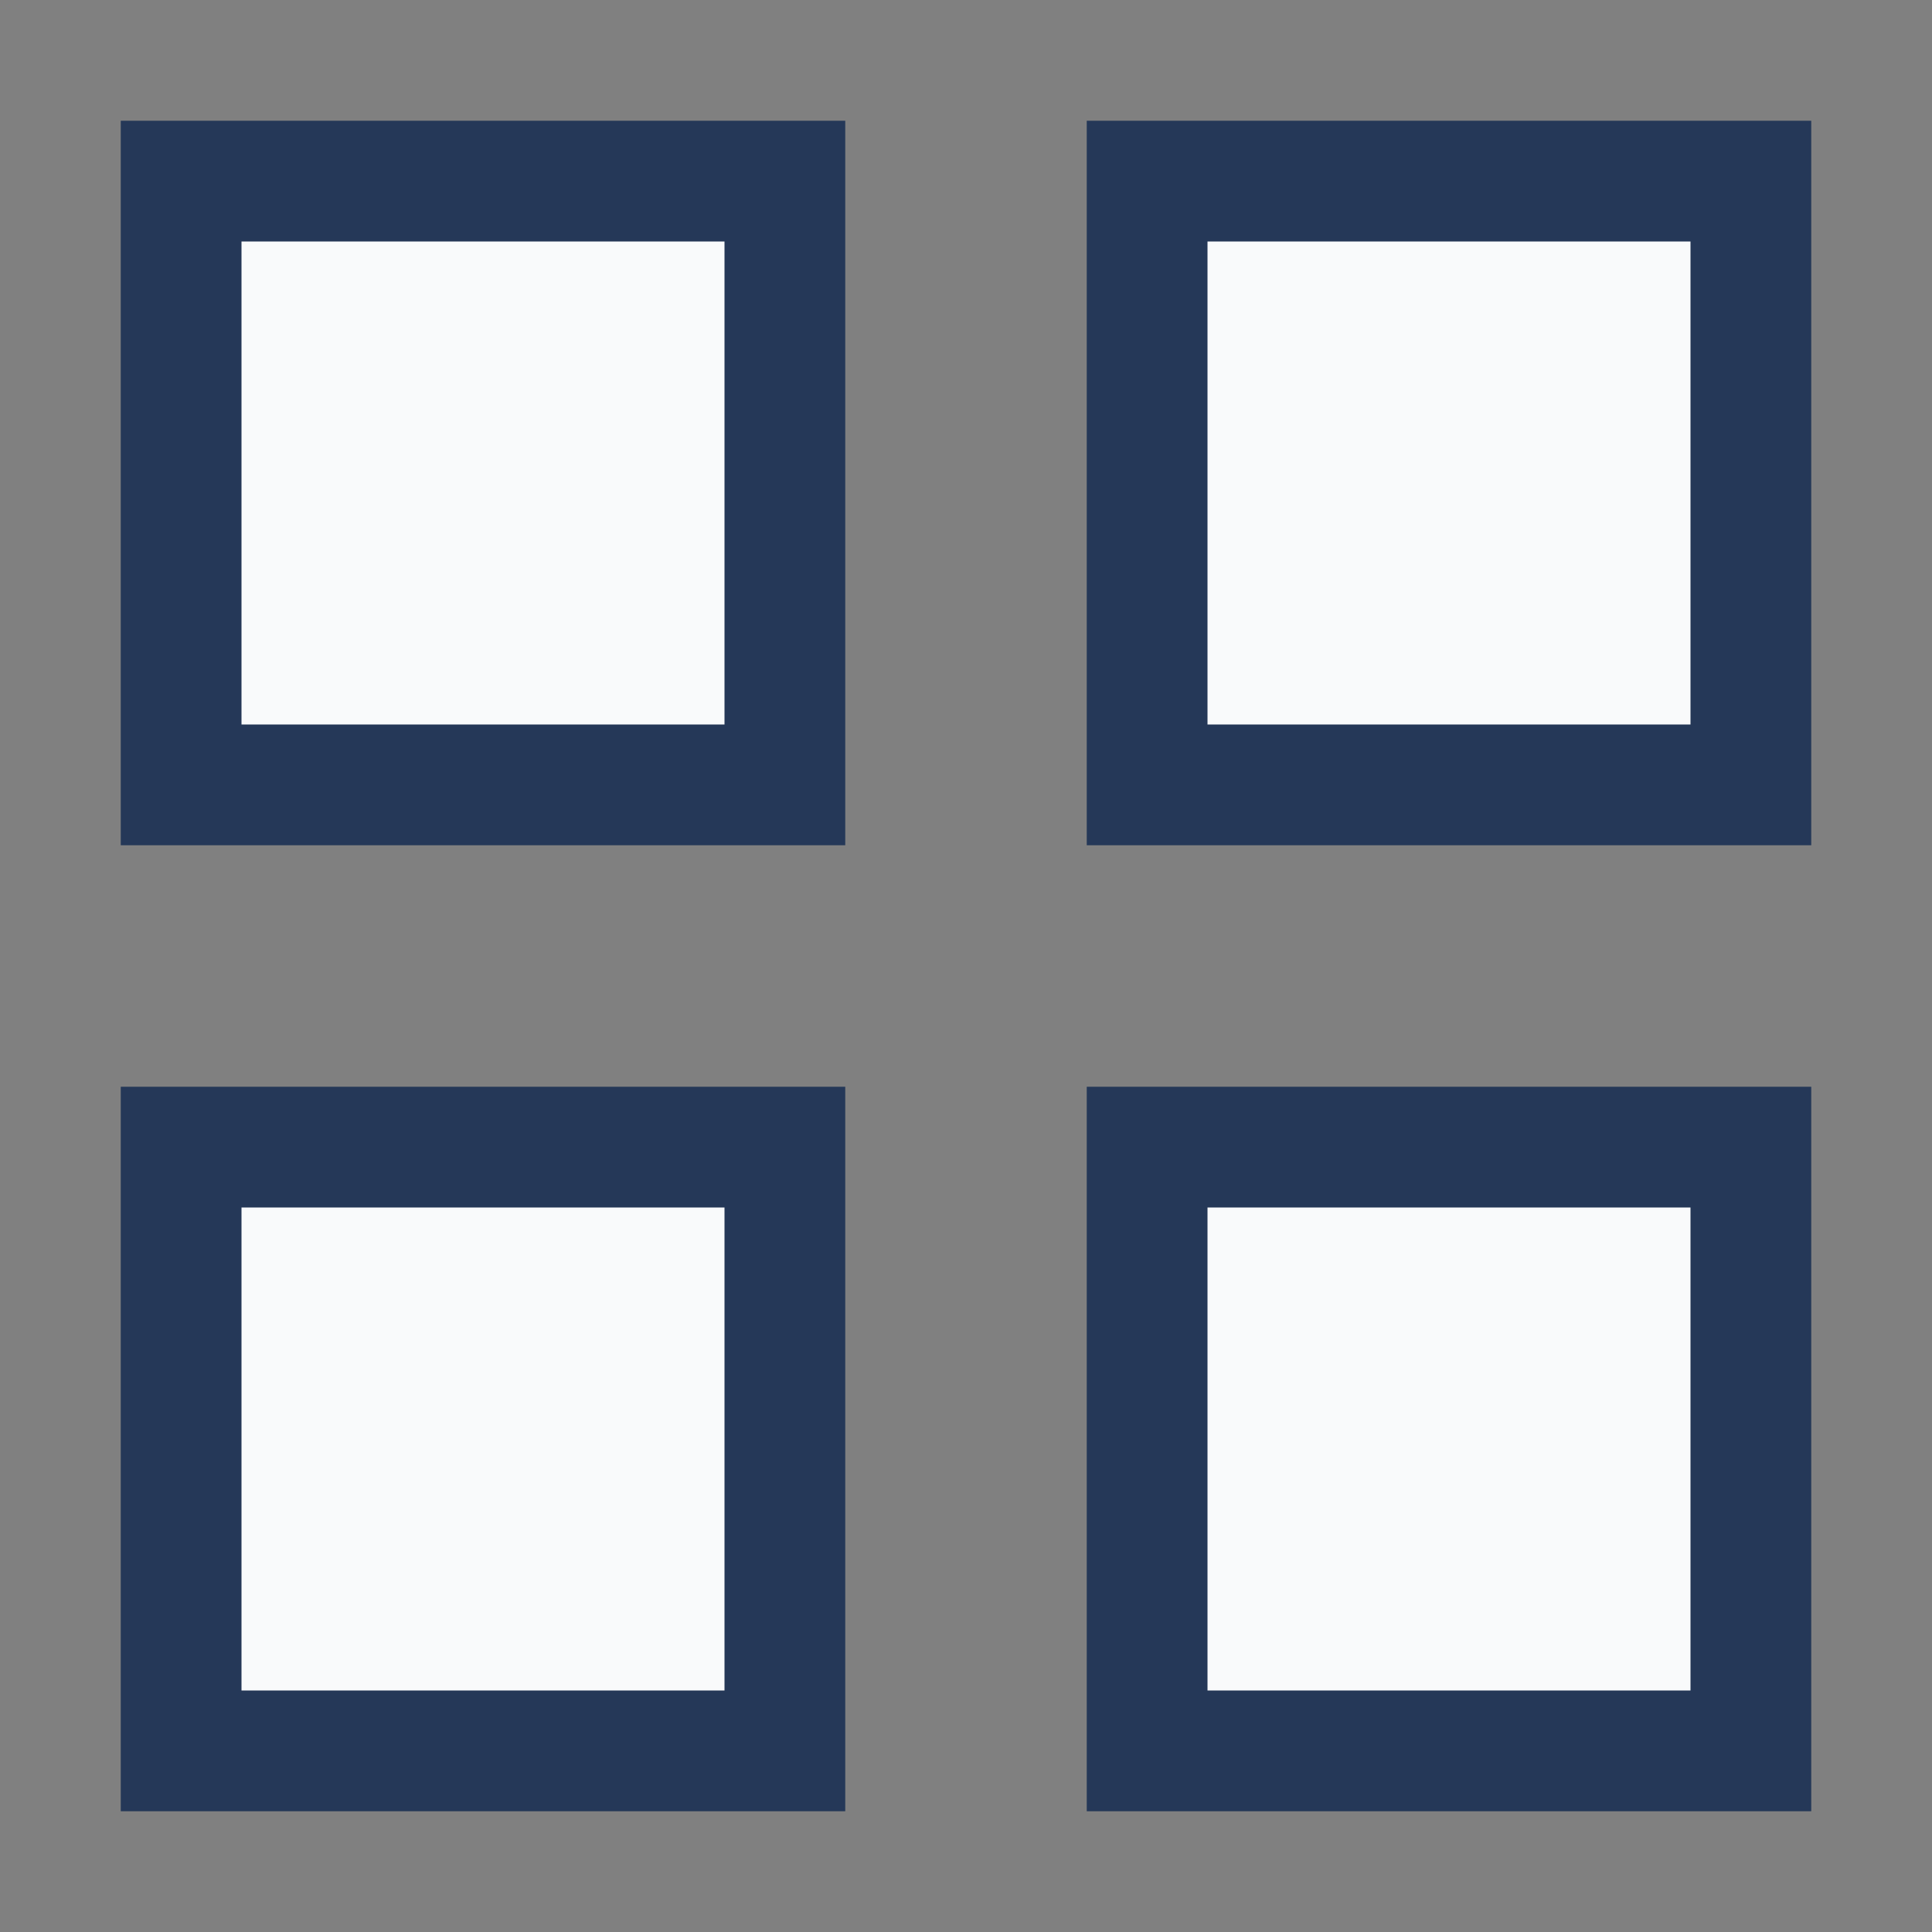
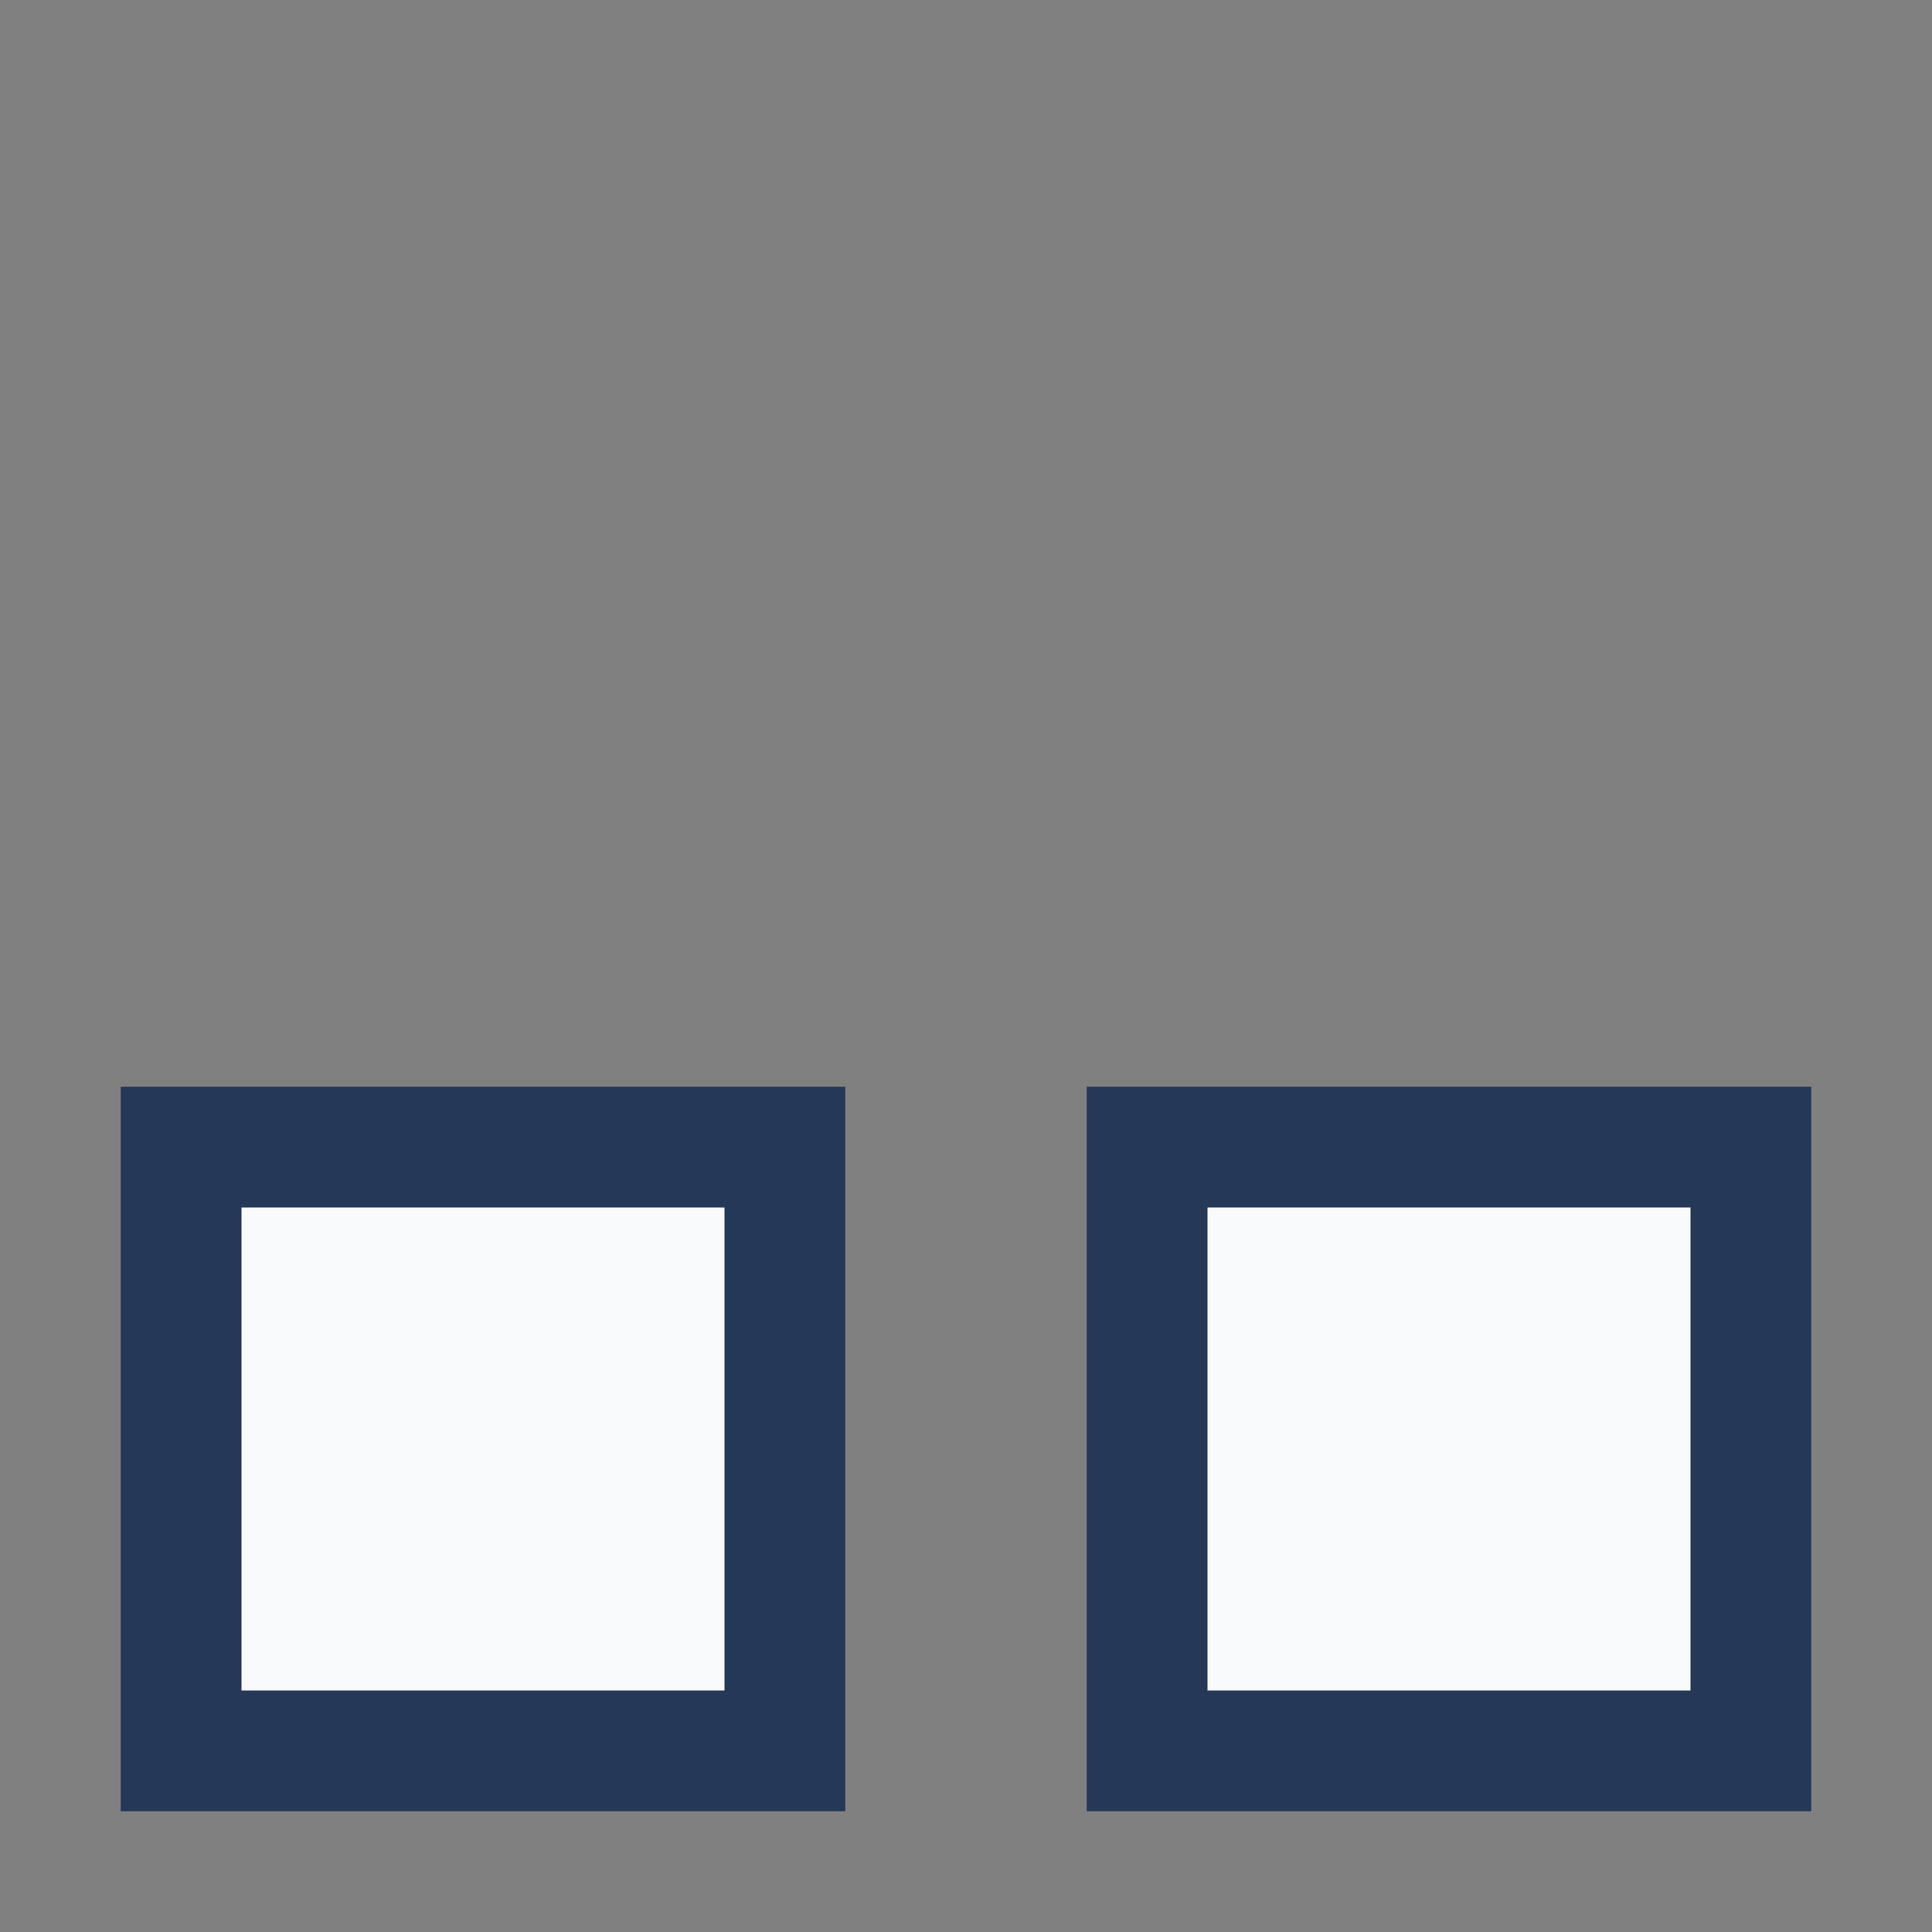
<svg xmlns="http://www.w3.org/2000/svg" width="32" height="32" viewBox="0 0 32 32">
  <rect x="0" y="0" width="32" height="32" fill="#808080" stroke="none" />
  <g stroke="#253858" stroke-width="2">
-     <rect width="10" height="10" x="3" y="3" fill="#F9FAFB" />
-     <rect width="10" height="10" x="19" y="3" fill="#F9FAFB" />
    <rect width="10" height="10" x="3" y="19" fill="#F9FAFB" />
    <rect width="10" height="10" x="19" y="19" fill="#F9FAFB" />
  </g>
</svg>